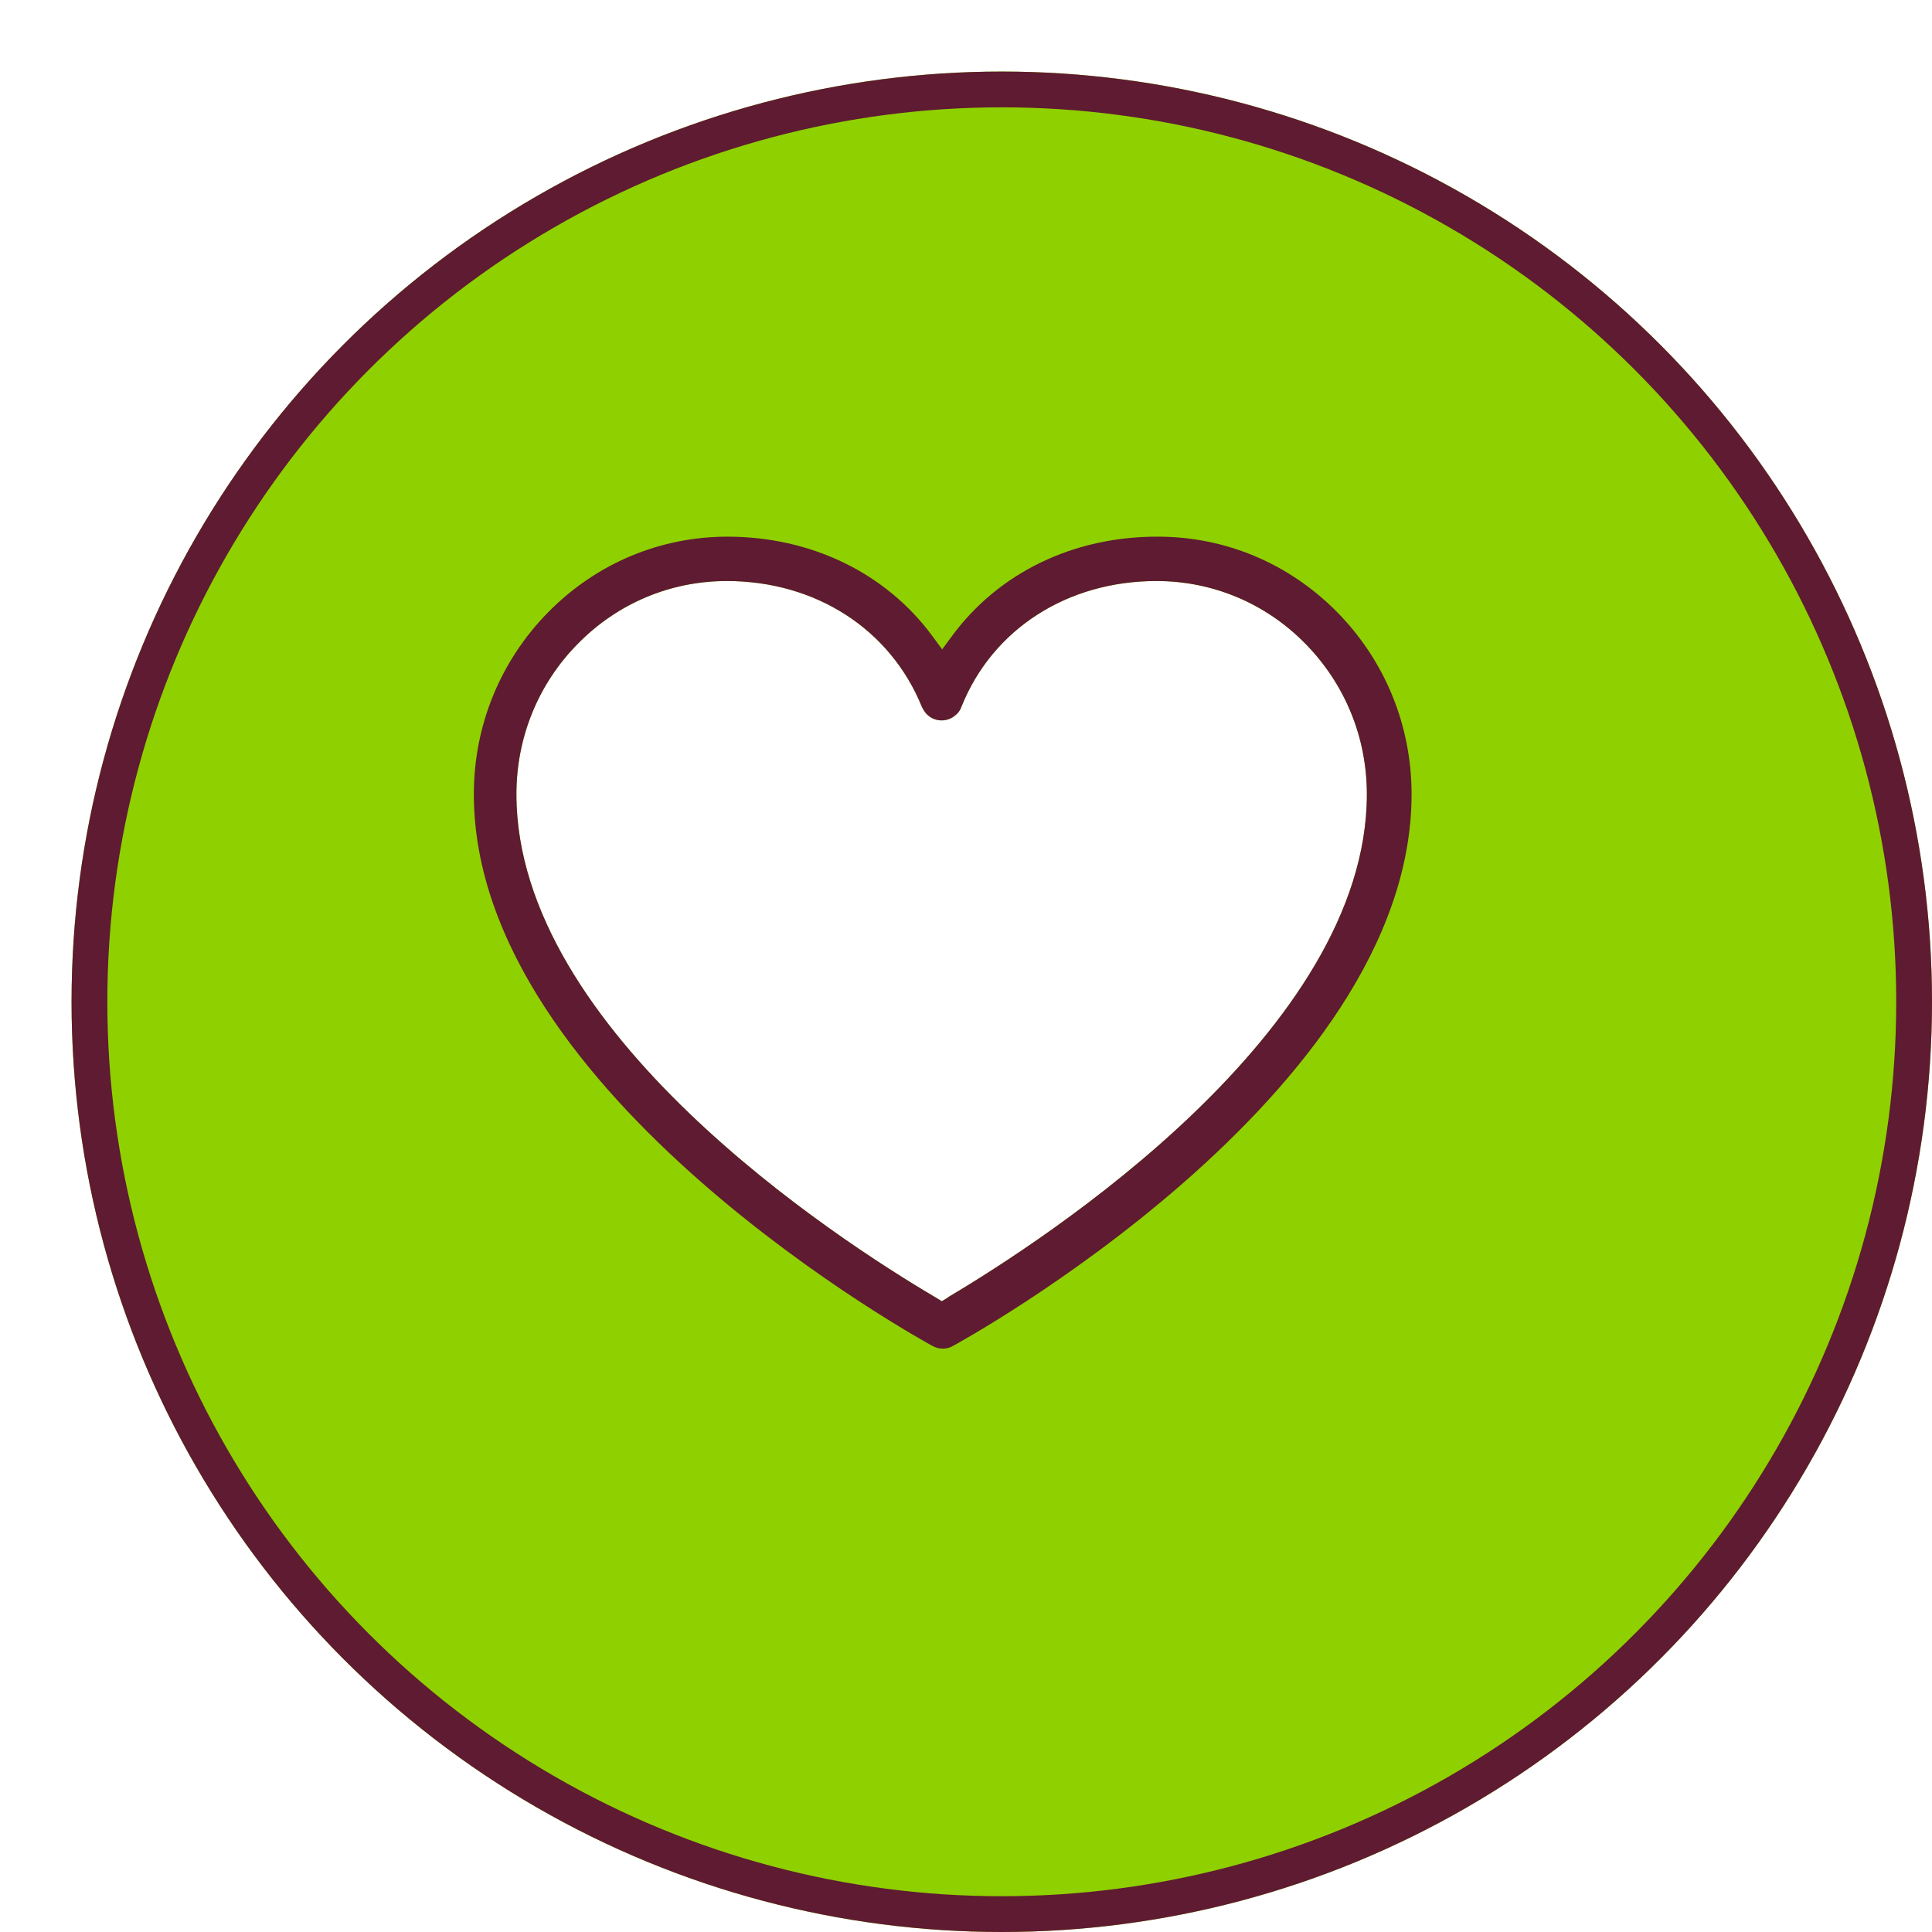
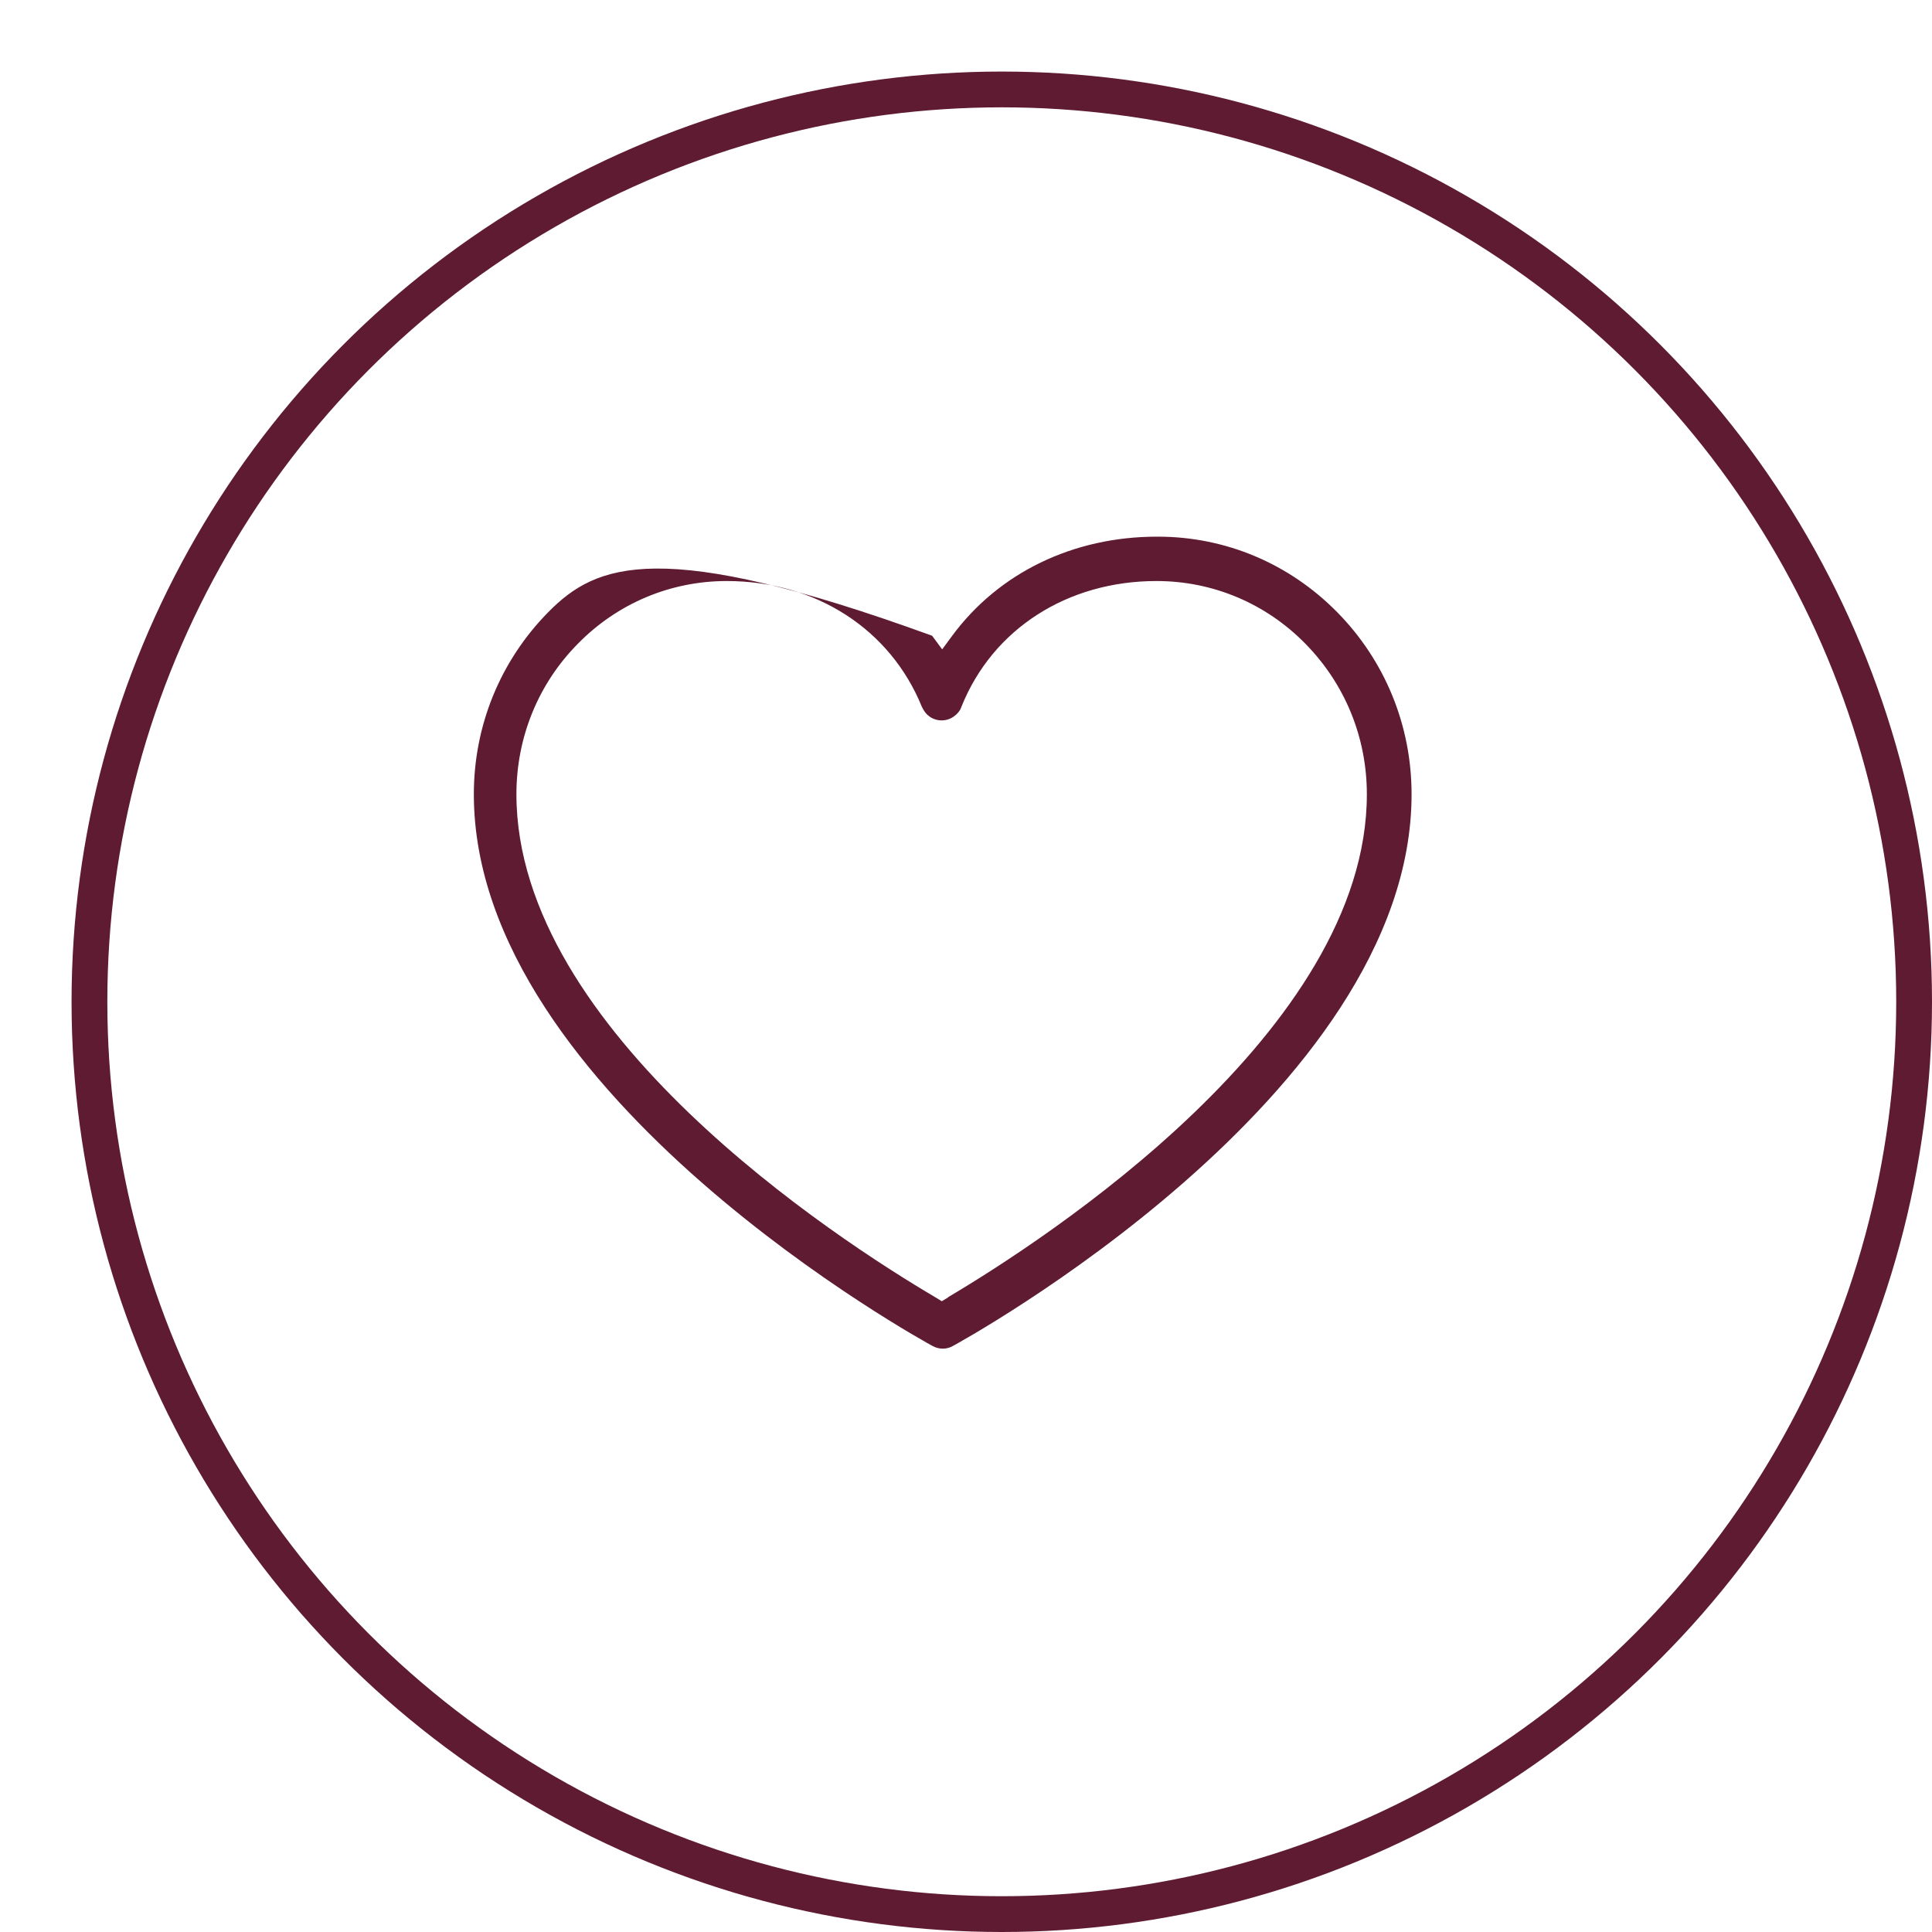
<svg xmlns="http://www.w3.org/2000/svg" width="54" height="54" viewBox="0 0 54 54" fill="none">
  <g filter="url(#filter0_d_191_217)">
-     <circle cx="26" cy="26" r="26" fill="#8FD000" />
    <circle cx="26" cy="26" r="25.5" stroke="#5F1B31" />
  </g>
  <path d="M26.504 36.26L26.324 36.37L26.144 36.26C23.394 34.64 14.434 28.83 14.434 22.2C14.434 20.61 15.044 19.11 16.154 17.99C17.264 16.86 18.744 16.24 20.314 16.24C22.804 16.24 24.884 17.59 25.764 19.75C25.814 19.86 25.884 19.96 25.984 20.03C26.184 20.17 26.454 20.17 26.654 20.03C26.754 19.96 26.834 19.87 26.874 19.75C27.744 17.58 29.834 16.24 32.324 16.24C33.894 16.24 35.374 16.86 36.484 17.99C37.594 19.12 38.204 20.61 38.204 22.2C38.204 28.81 29.244 34.63 26.494 36.26H26.504Z" fill="white" />
-   <path d="M32.334 15C29.994 15 27.914 16.01 26.614 17.77L26.334 18.15L26.054 17.77C24.754 16.01 22.664 15 20.334 15C18.444 15 16.664 15.75 15.324 17.11C13.984 18.47 13.244 20.28 13.244 22.2C13.244 30.63 25.934 37.55 26.064 37.62C26.244 37.72 26.464 37.72 26.634 37.62C26.764 37.55 39.454 30.63 39.454 22.2C39.454 20.28 38.714 18.47 37.374 17.11C36.034 15.75 34.254 15 32.364 15H32.334ZM26.504 36.26L26.324 36.37L26.144 36.26C23.394 34.64 14.434 28.83 14.434 22.2C14.434 20.61 15.044 19.11 16.154 17.99C17.264 16.86 18.744 16.24 20.314 16.24C22.804 16.24 24.884 17.59 25.764 19.75C25.814 19.86 25.884 19.96 25.984 20.03C26.184 20.17 26.454 20.17 26.654 20.03C26.754 19.96 26.834 19.87 26.874 19.75C27.744 17.58 29.834 16.24 32.324 16.24C33.894 16.24 35.374 16.86 36.484 17.99C37.594 19.12 38.204 20.61 38.204 22.2C38.204 28.81 29.244 34.63 26.494 36.26H26.504Z" fill="#5F1B31" />
+   <path d="M32.334 15C29.994 15 27.914 16.01 26.614 17.77L26.334 18.15L26.054 17.77C18.444 15 16.664 15.75 15.324 17.11C13.984 18.47 13.244 20.28 13.244 22.2C13.244 30.63 25.934 37.55 26.064 37.62C26.244 37.72 26.464 37.72 26.634 37.62C26.764 37.55 39.454 30.63 39.454 22.2C39.454 20.28 38.714 18.47 37.374 17.11C36.034 15.75 34.254 15 32.364 15H32.334ZM26.504 36.26L26.324 36.37L26.144 36.26C23.394 34.64 14.434 28.83 14.434 22.2C14.434 20.61 15.044 19.11 16.154 17.99C17.264 16.86 18.744 16.24 20.314 16.24C22.804 16.24 24.884 17.59 25.764 19.75C25.814 19.86 25.884 19.96 25.984 20.03C26.184 20.17 26.454 20.17 26.654 20.03C26.754 19.96 26.834 19.87 26.874 19.75C27.744 17.58 29.834 16.24 32.324 16.24C33.894 16.24 35.374 16.86 36.484 17.99C37.594 19.12 38.204 20.61 38.204 22.2C38.204 28.81 29.244 34.63 26.494 36.26H26.504Z" fill="#5F1B31" />
  <defs>
    <filter id="filter0_d_191_217" x="0" y="0" width="54" height="54" filterUnits="userSpaceOnUse" color-interpolation-filters="sRGB">
      <feFlood flood-opacity="0" result="BackgroundImageFix" />
      <feColorMatrix in="SourceAlpha" type="matrix" values="0 0 0 0 0 0 0 0 0 0 0 0 0 0 0 0 0 0 127 0" result="hardAlpha" />
      <feOffset dx="2" dy="2" />
      <feComposite in2="hardAlpha" operator="out" />
      <feColorMatrix type="matrix" values="0 0 0 0 0.427 0 0 0 0 0.094 0 0 0 0 0.192 0 0 0 1 0" />
      <feBlend mode="normal" in2="BackgroundImageFix" result="effect1_dropShadow_191_217" />
      <feBlend mode="normal" in="SourceGraphic" in2="effect1_dropShadow_191_217" result="shape" />
    </filter>
  </defs>
</svg>